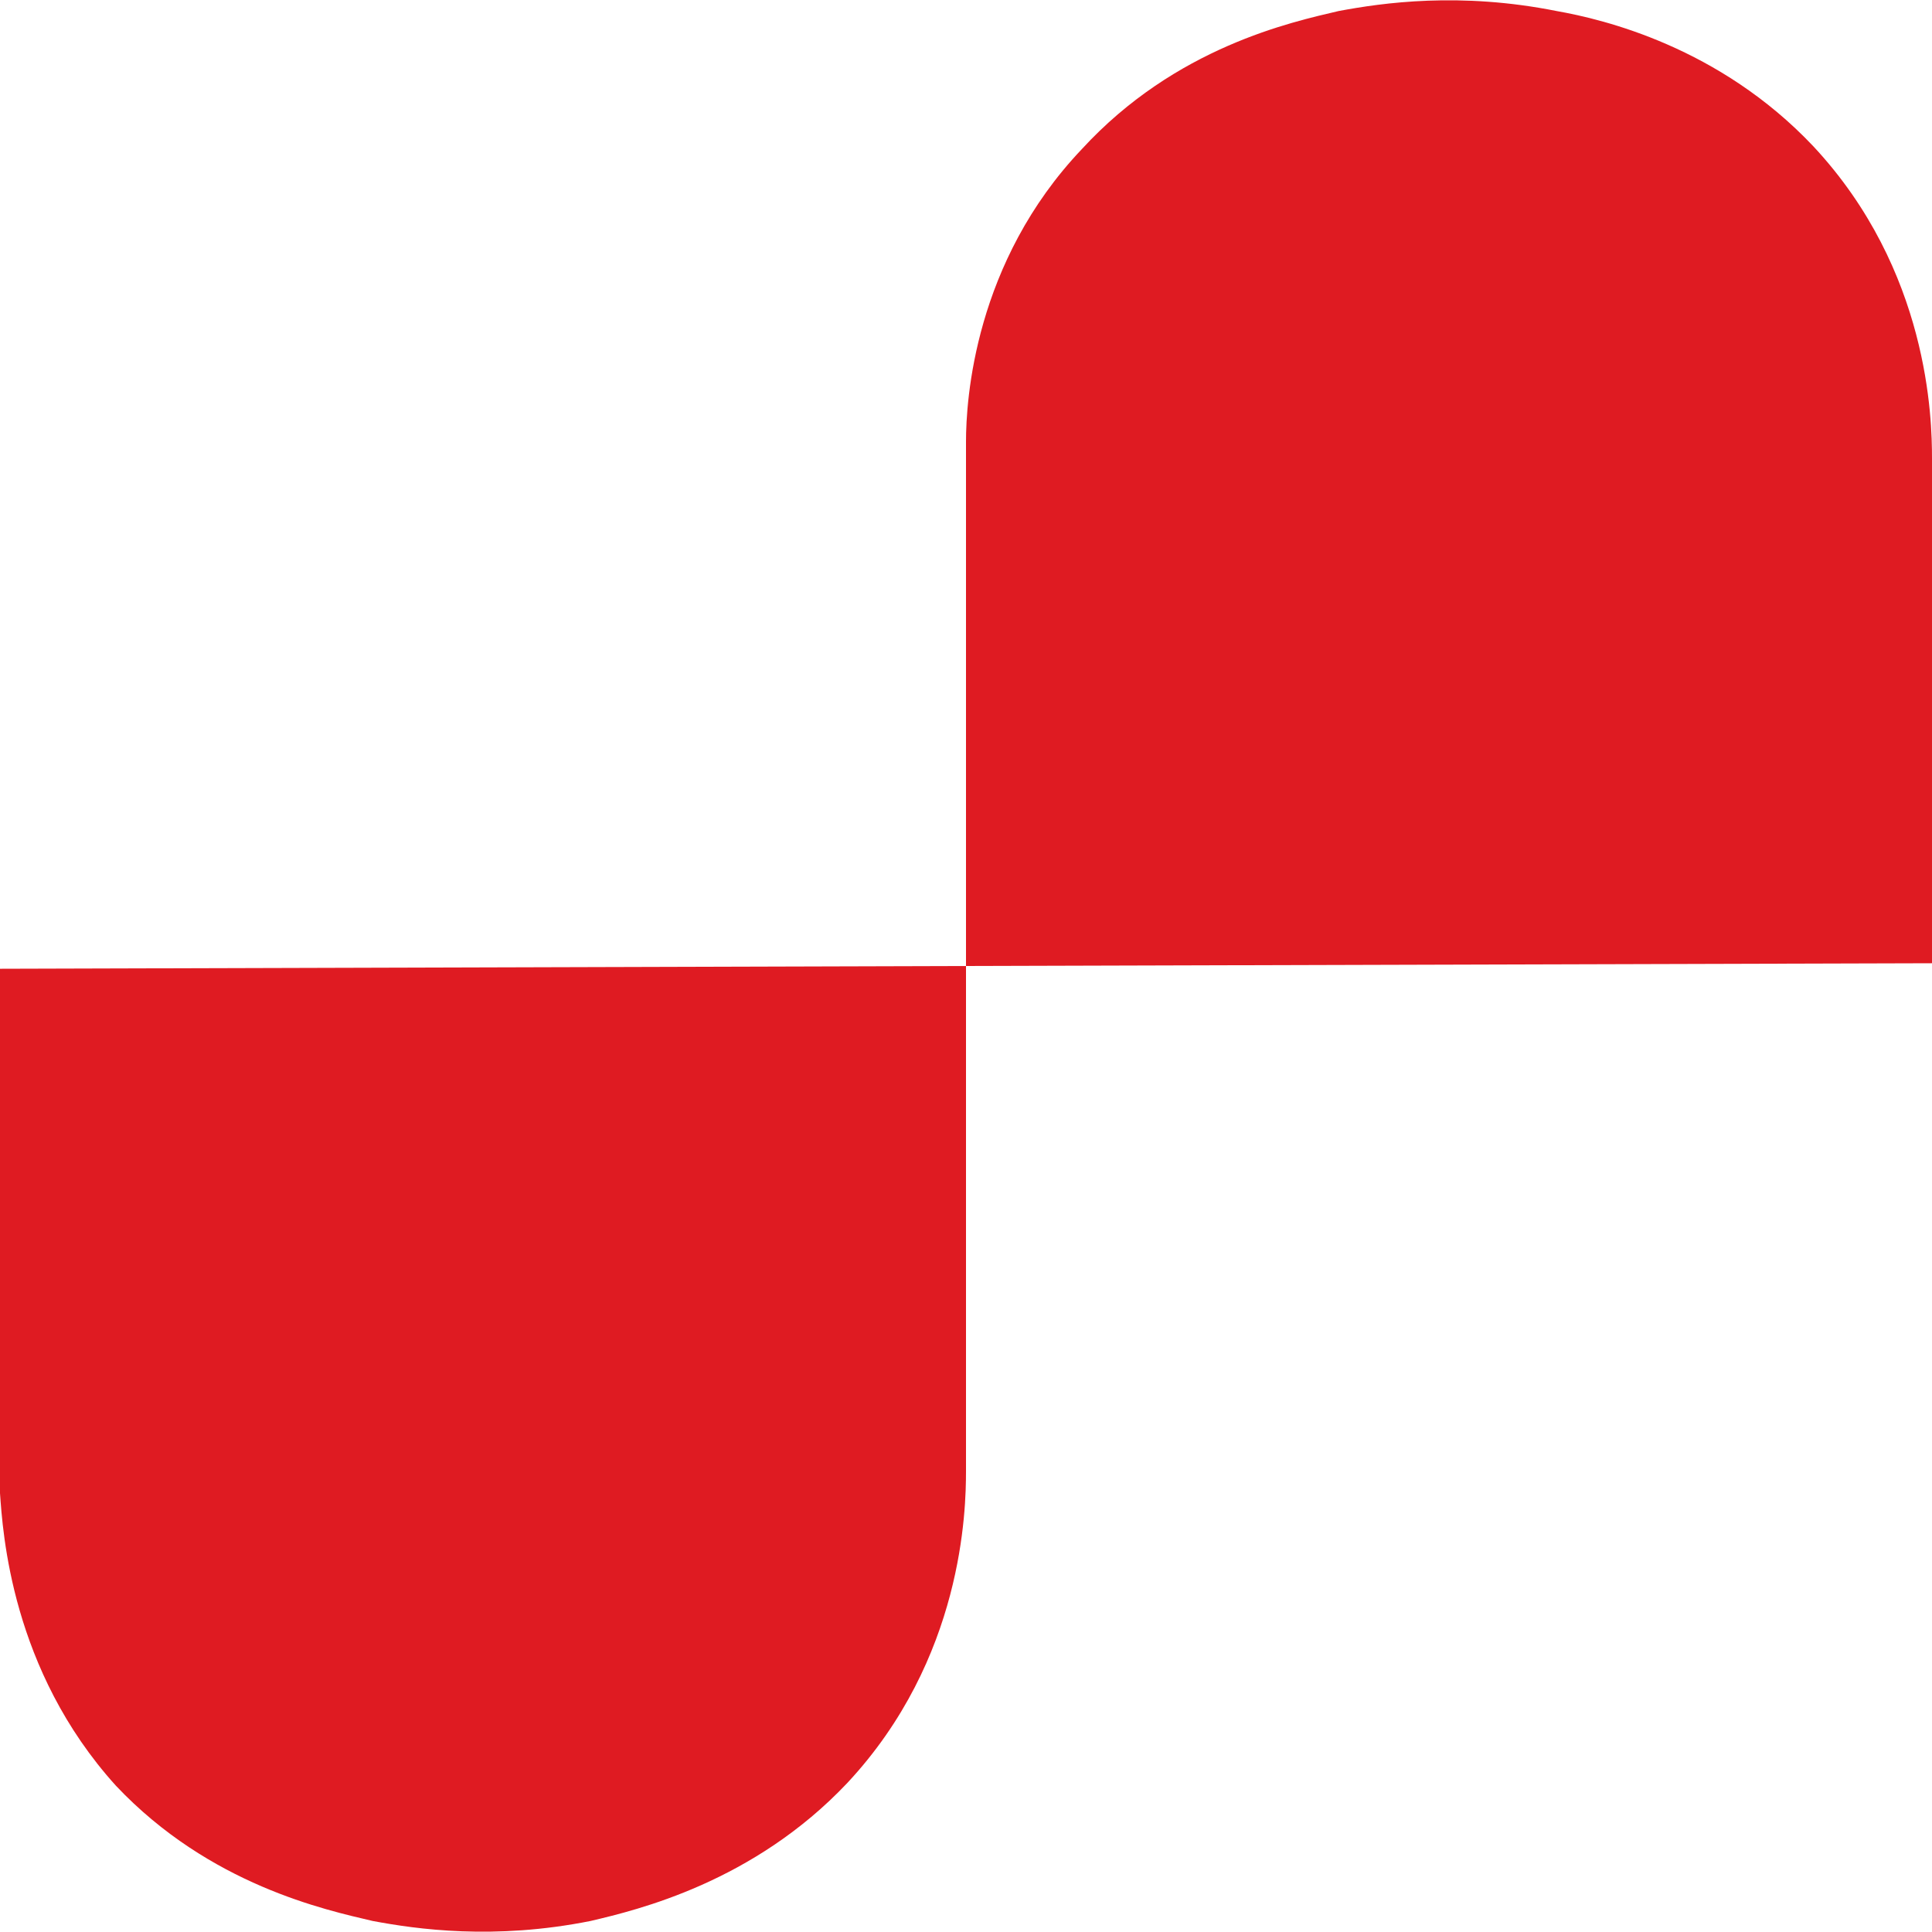
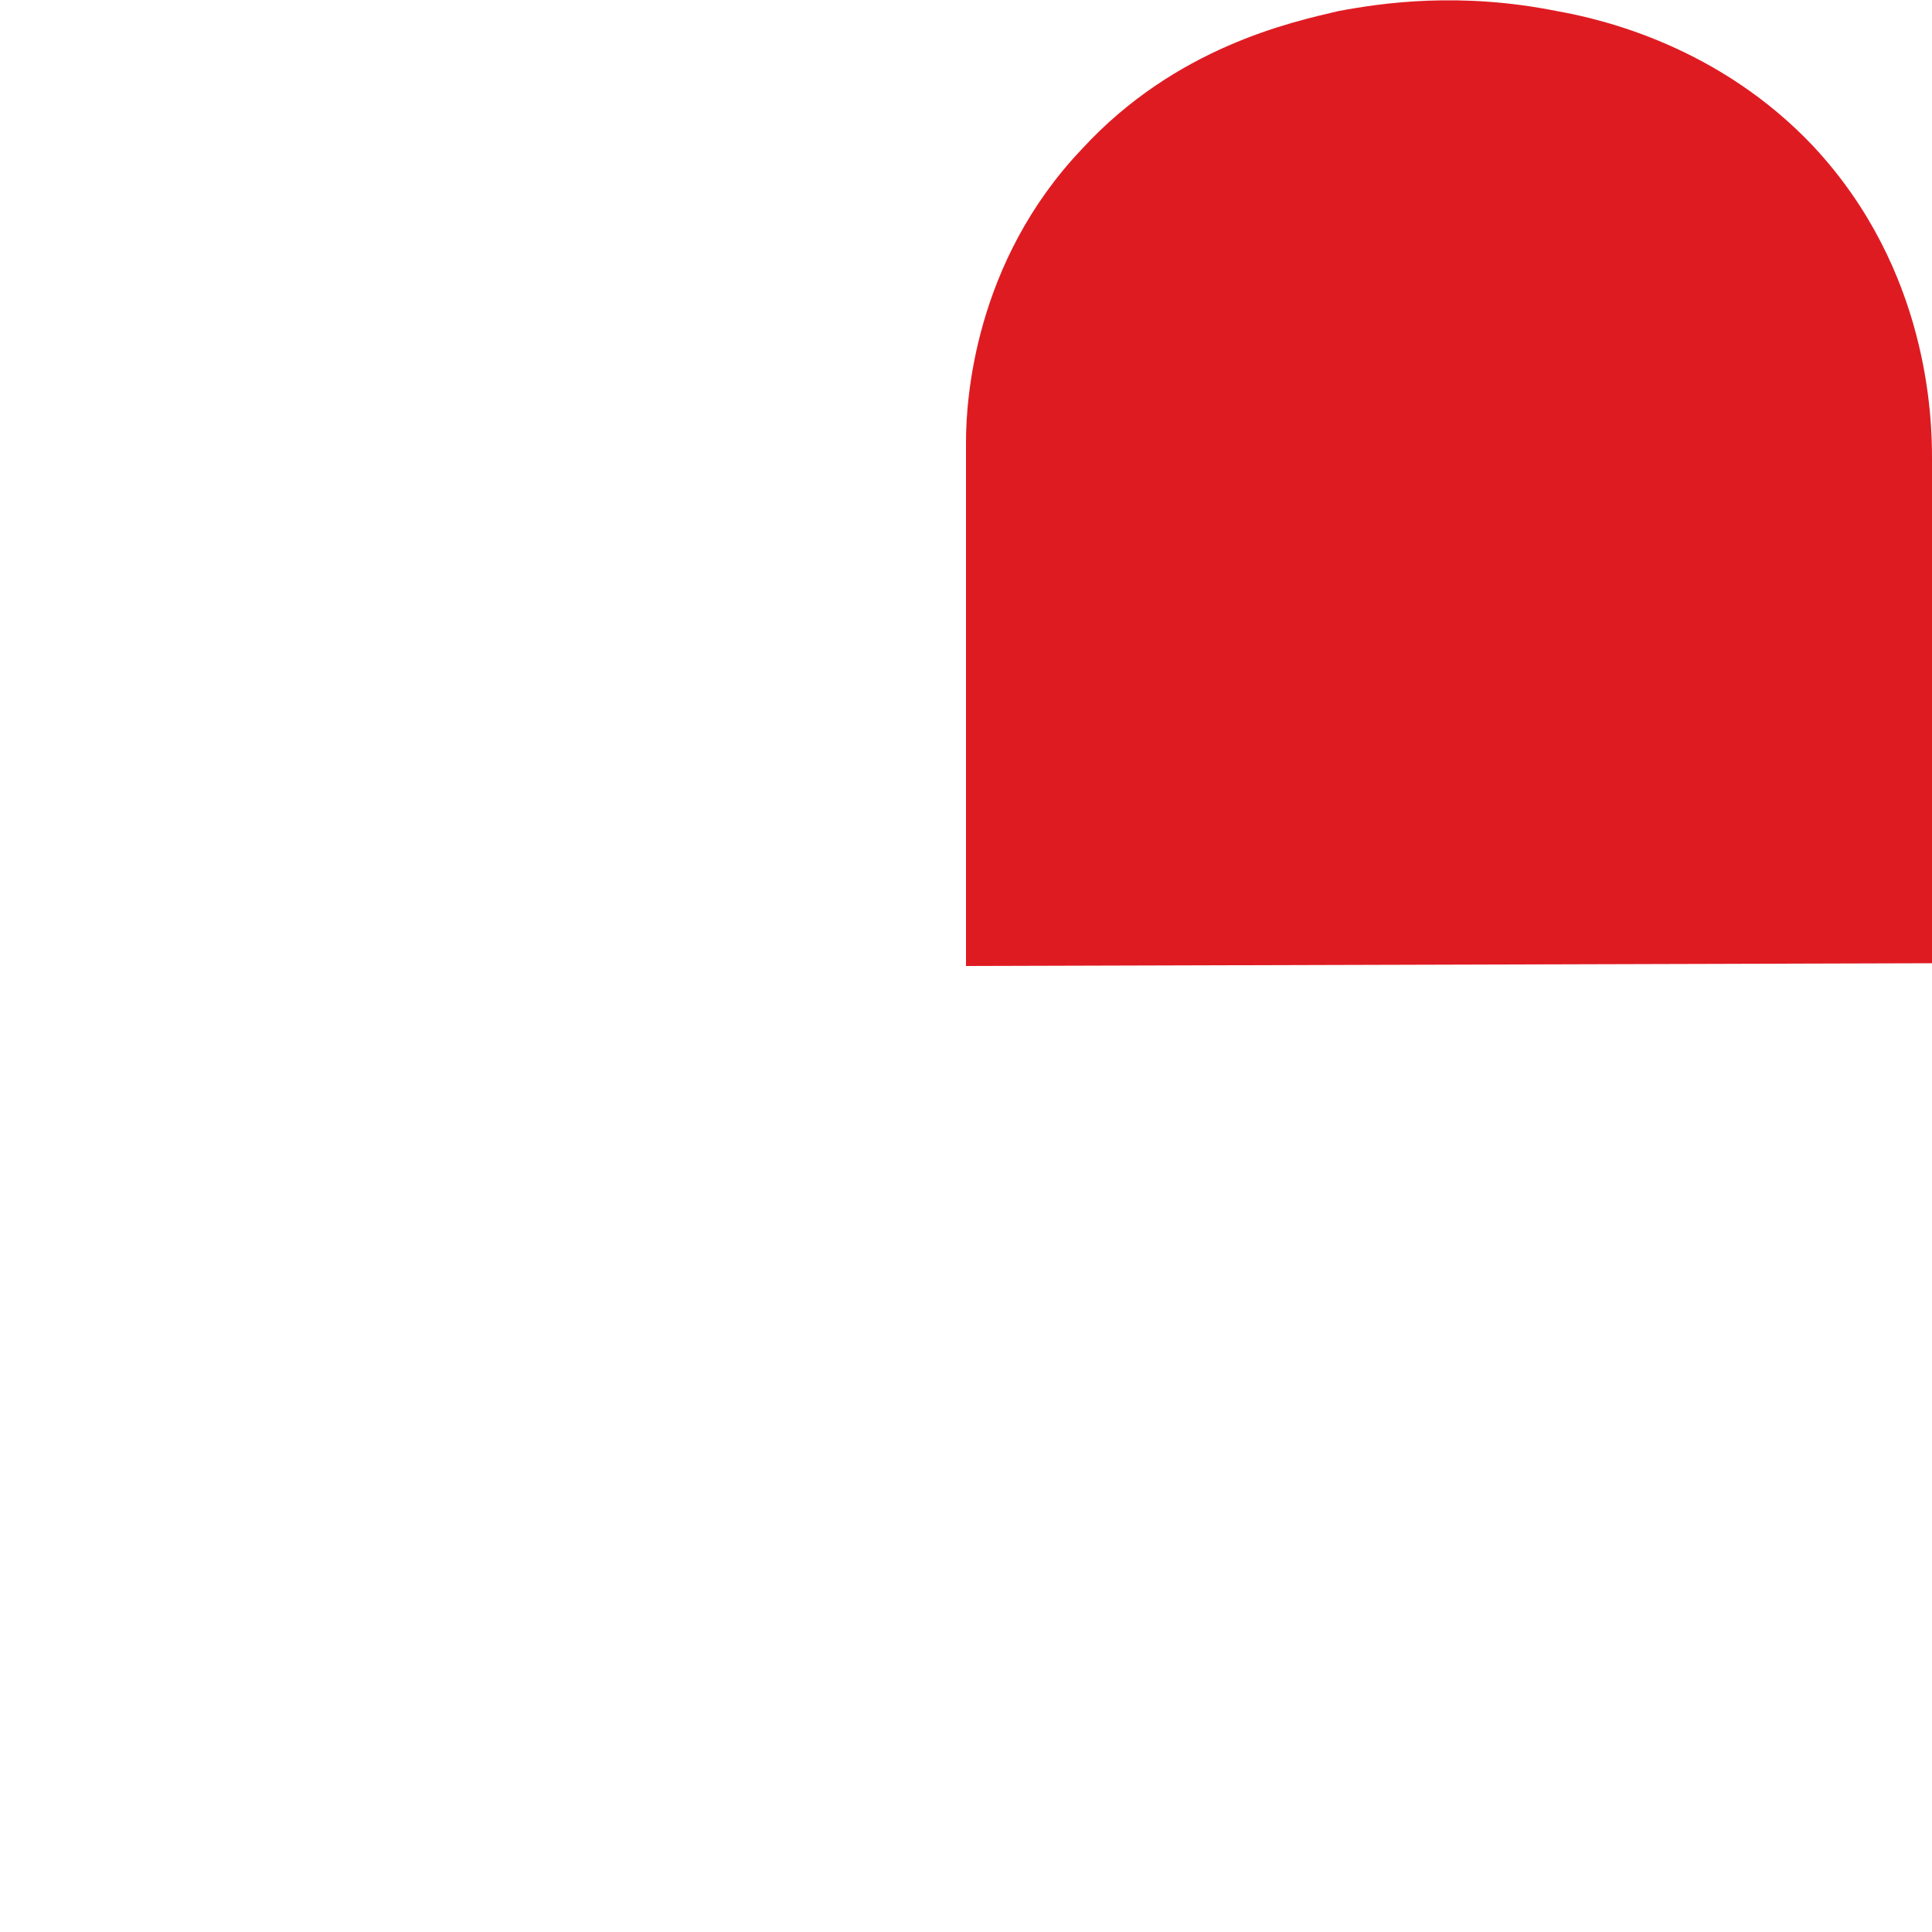
<svg xmlns="http://www.w3.org/2000/svg" version="1.1" id="Capa_1" x="0px" y="0px" viewBox="0 0 70 70" style="enable-background:new 0 0 70 70;" xml:space="preserve">
  <style type="text/css">
	.st0{fill:#DF1B22;}
</style>
  <g>
    <g>
-       <path class="st0" d="M35,53.3c0,1.4-0.1,6.8-4.3,11.3c-3.4,3.6-7.6,4.6-9.3,5c-3.5,0.7-6.3,0.3-7.9,0c-1.7-0.4-5.9-1.3-9.3-4.9    C0.4,60.5,0.1,55.5,0,54.1c0-6.3,0-12.7,0-19L35,35C35,41.1,35,47.2,35,53.3z" />
      <path class="st0" d="M70,16.6c0-1.4-0.1-6.8-4.3-11.3c-3.4-3.6-7.6-4.6-9.3-4.9c-3.5-0.7-6.3-0.3-7.9,0c-1.7,0.4-5.9,1.3-9.3,5    C35.3,9.5,35,14.5,35,16c0,6.3,0,12.7,0,19l35-0.1C70,28.8,70,22.7,70,16.6z" />
    </g>
  </g>
</svg>